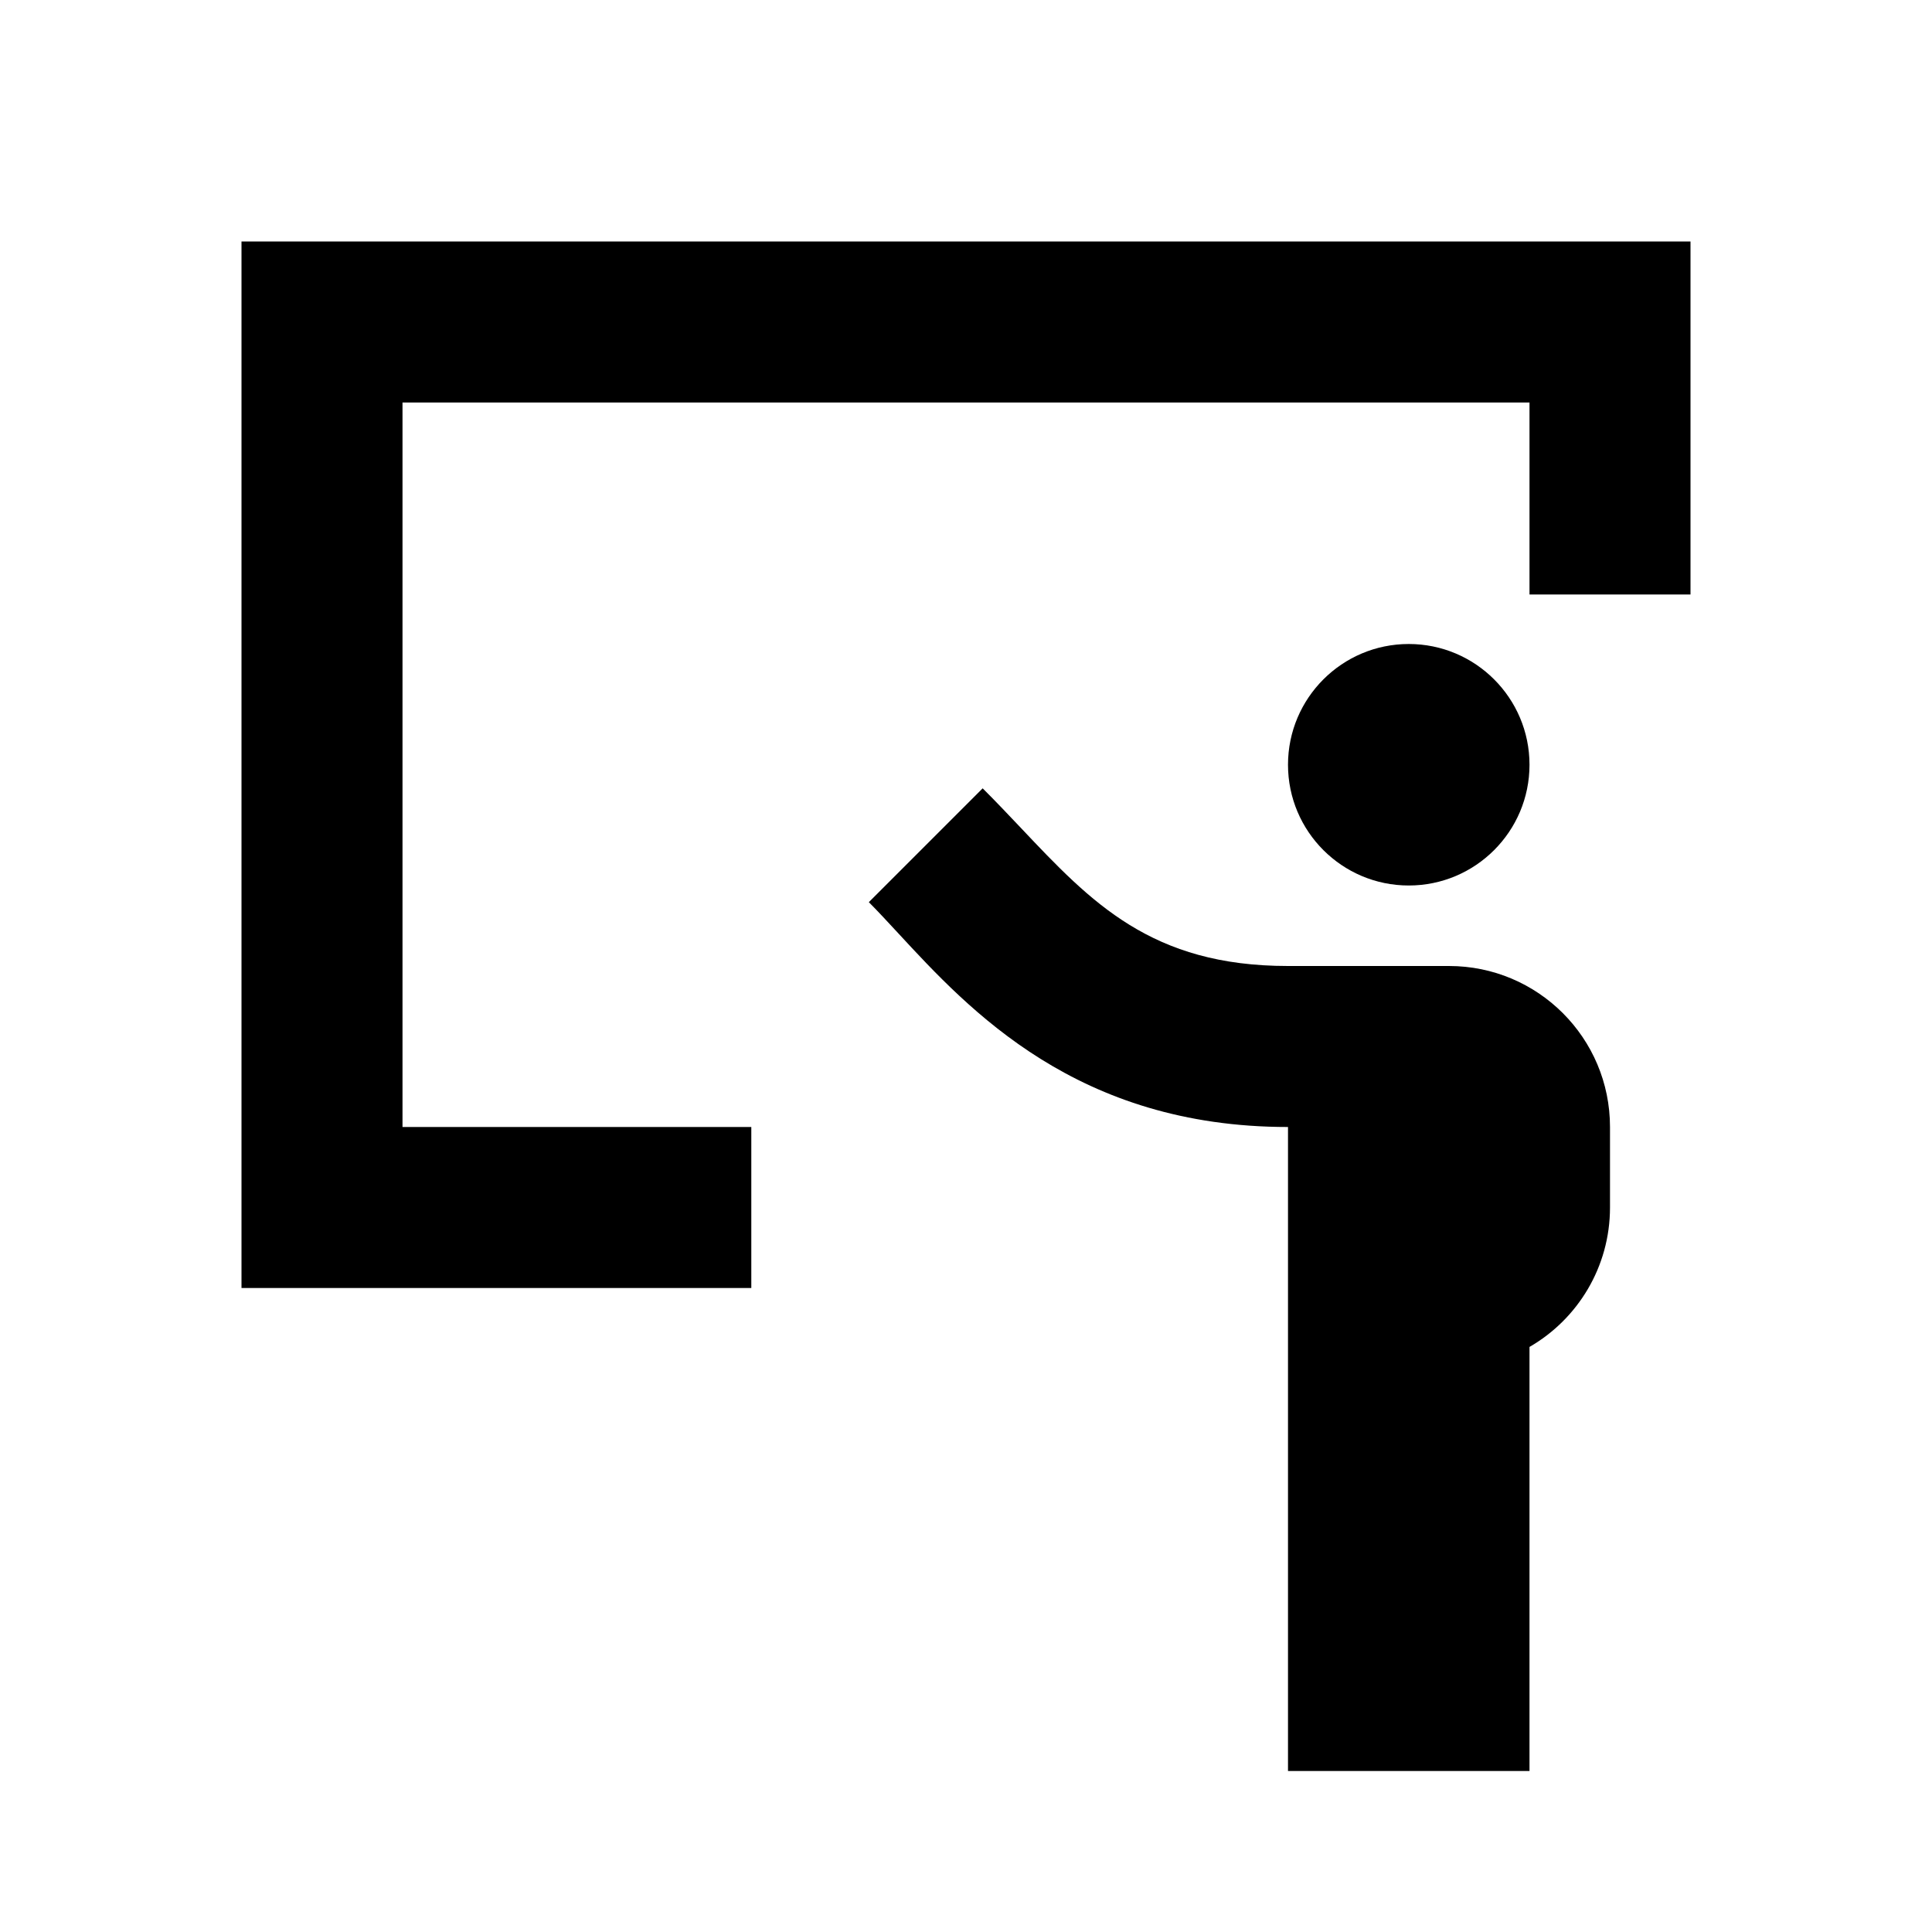
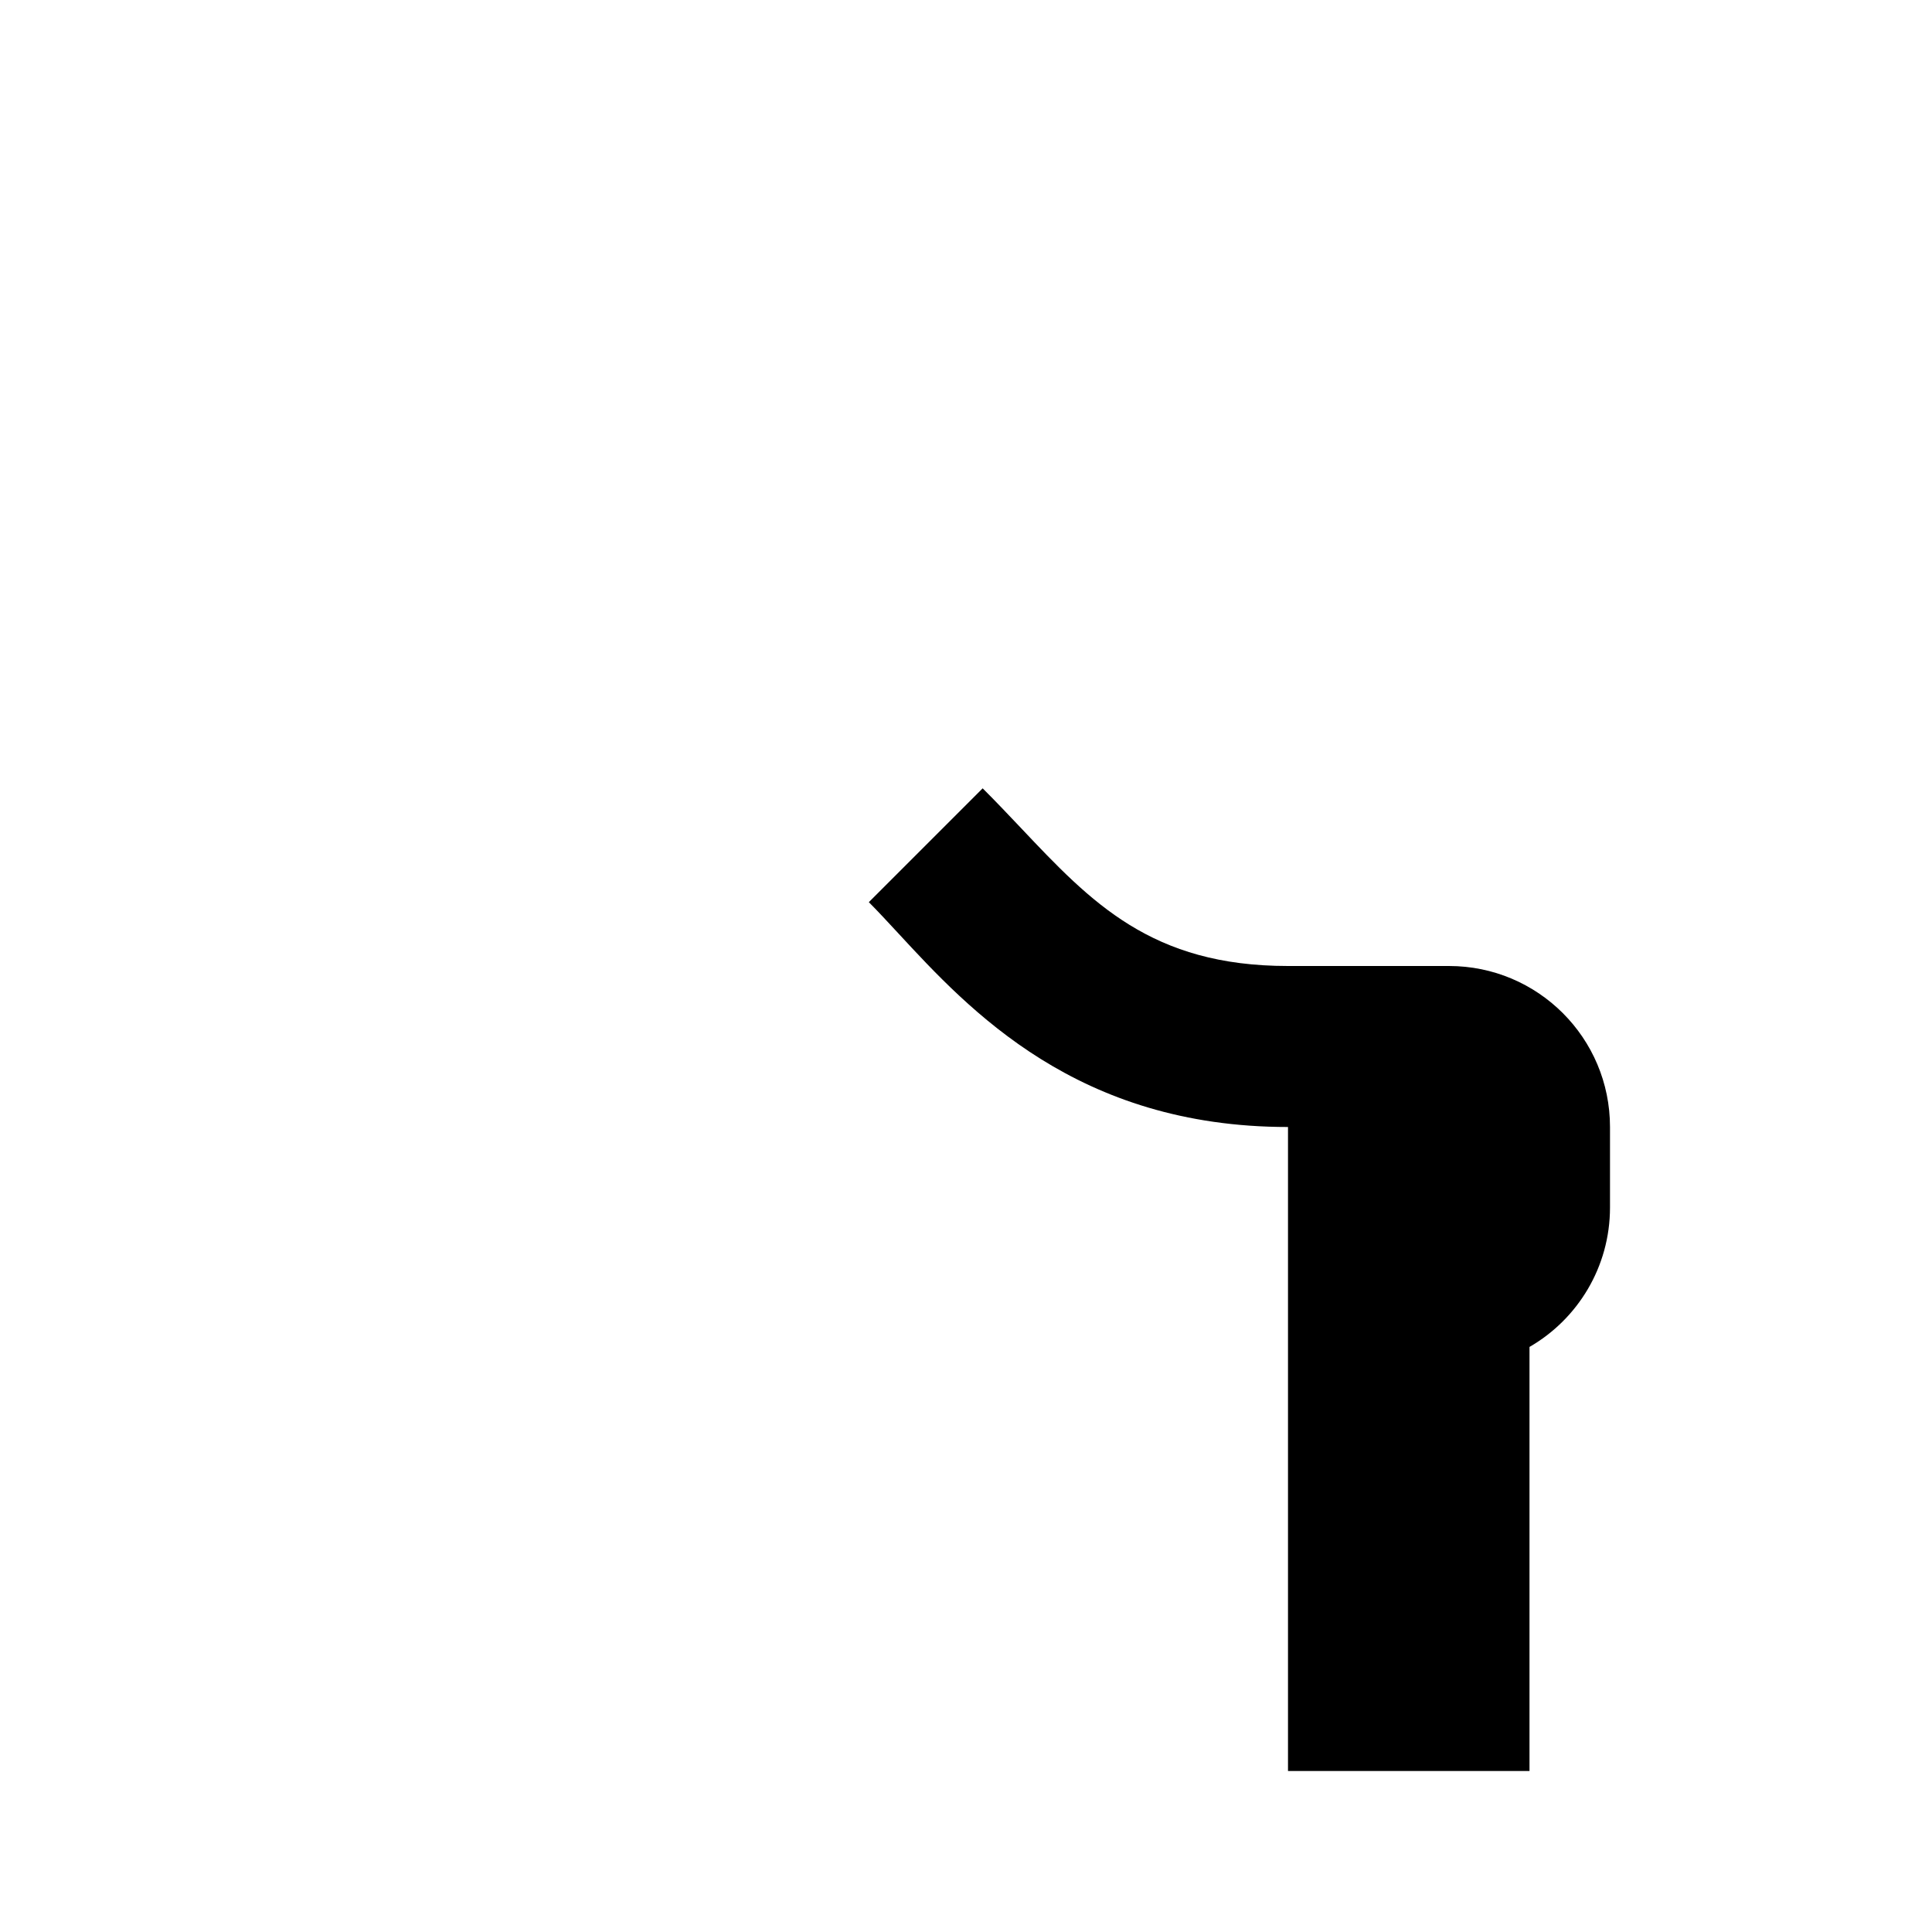
<svg xmlns="http://www.w3.org/2000/svg" width="24" height="24" viewBox="0 0 24 24" fill="none">
-   <path d="M3 3H21V7.385H19V5H5V14H9.333V16H3V3Z" fill="currentColor" />
  <path d="M12.684 10.287C13.558 11.212 14.303 12 16 12H18C19.105 12 20 12.895 20 14V15C20 15.74 19.598 16.387 19 16.732V22H16V14C13.383 14 12.044 12.551 11.16 11.595C11.028 11.453 10.907 11.321 10.793 11.207L12.207 9.793C12.374 9.959 12.531 10.126 12.684 10.287Z" fill="currentColor" />
-   <path d="M19 9.5C19 10.328 18.328 11 17.5 11C16.672 11 16 10.328 16 9.5C16 8.672 16.672 8 17.5 8C18.328 8 19 8.672 19 9.5Z" fill="currentColor" />
</svg>